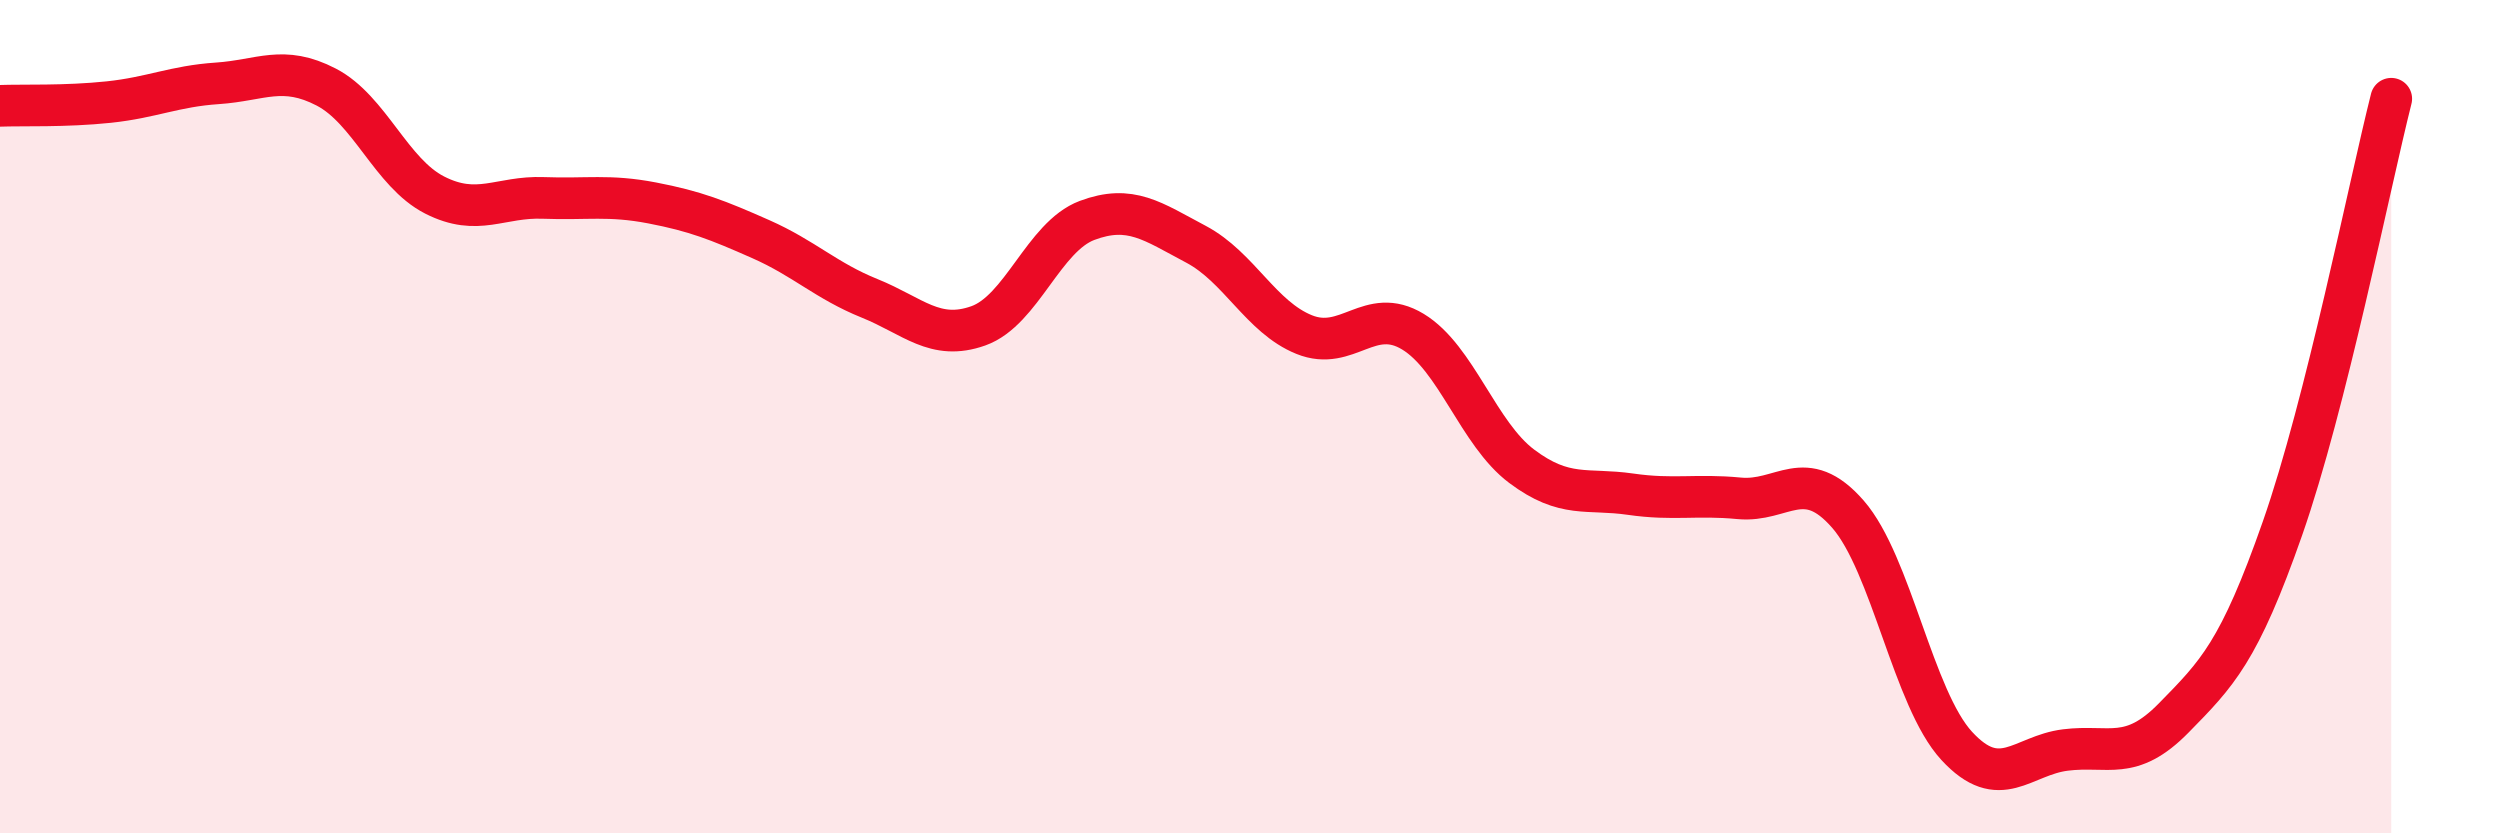
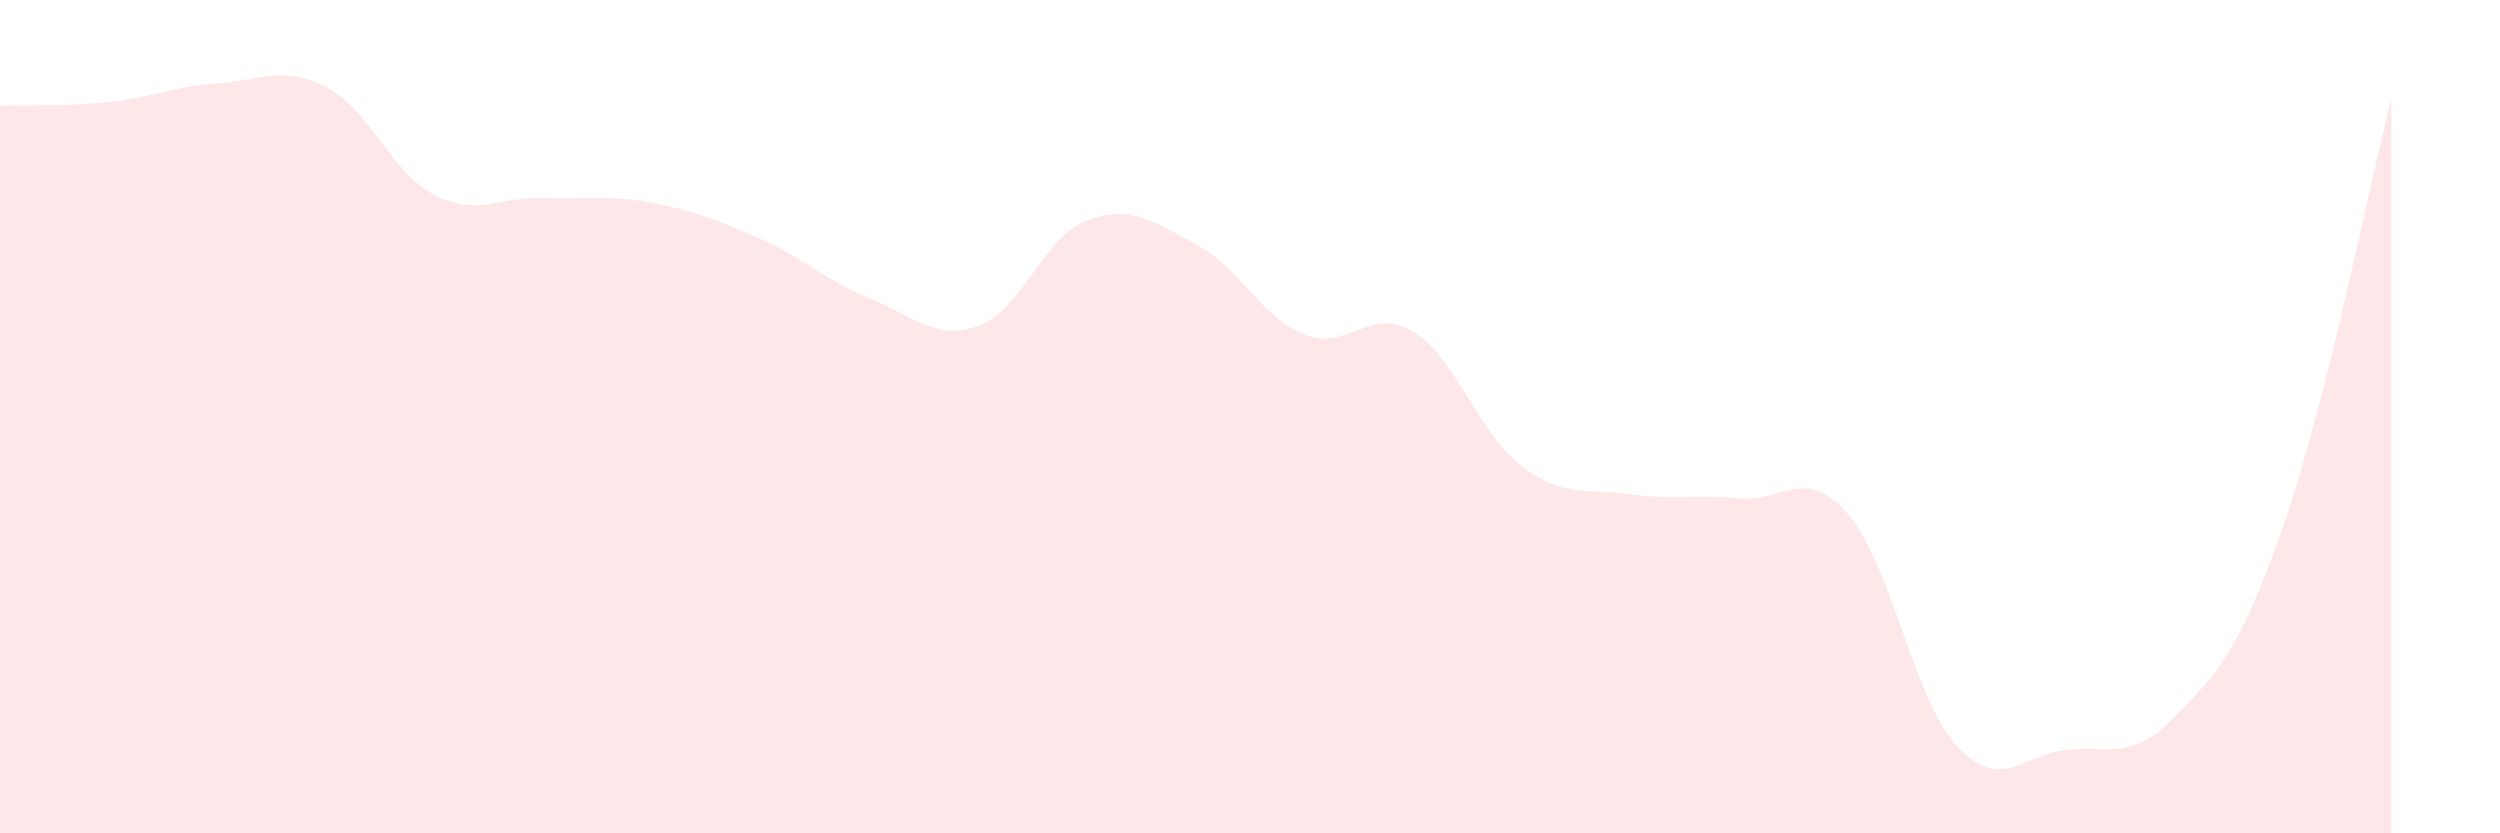
<svg xmlns="http://www.w3.org/2000/svg" width="60" height="20" viewBox="0 0 60 20">
  <path d="M 0,2.54 C 0.52,2.52 1.57,2.56 2.61,2.45 C 3.65,2.34 4.18,2.07 5.22,2 C 6.26,1.93 6.79,1.55 7.83,2.09 C 8.87,2.63 9.39,4.15 10.43,4.68 C 11.47,5.21 12,4.71 13.04,4.75 C 14.08,4.79 14.61,4.67 15.65,4.87 C 16.69,5.07 17.22,5.28 18.26,5.74 C 19.3,6.2 19.83,6.74 20.87,7.16 C 21.91,7.58 22.44,8.19 23.48,7.82 C 24.52,7.45 25.05,5.68 26.09,5.29 C 27.13,4.9 27.66,5.31 28.7,5.86 C 29.74,6.41 30.26,7.61 31.3,8.03 C 32.34,8.45 32.87,7.33 33.91,7.96 C 34.95,8.59 35.48,10.41 36.52,11.19 C 37.56,11.97 38.09,11.71 39.13,11.86 C 40.17,12.01 40.7,11.86 41.74,11.96 C 42.78,12.06 43.31,11.15 44.35,12.34 C 45.39,13.53 45.92,16.77 46.96,17.9 C 48,19.03 48.53,18.13 49.57,18 C 50.61,17.87 51.13,18.29 52.17,17.23 C 53.21,16.17 53.74,15.65 54.78,12.68 C 55.82,9.71 56.87,4.43 57.39,2.37L57.39 20L0 20Z" fill="#EB0A25" opacity="0.1" stroke-linecap="round" stroke-linejoin="round" />
-   <path d="M 0,2.54 C 0.52,2.52 1.57,2.56 2.61,2.45 C 3.65,2.34 4.18,2.07 5.22,2 C 6.26,1.93 6.79,1.55 7.83,2.09 C 8.87,2.63 9.39,4.15 10.43,4.68 C 11.47,5.21 12,4.71 13.04,4.75 C 14.08,4.79 14.61,4.67 15.65,4.87 C 16.69,5.07 17.22,5.28 18.26,5.74 C 19.3,6.2 19.83,6.74 20.87,7.16 C 21.91,7.58 22.44,8.19 23.48,7.82 C 24.52,7.45 25.05,5.68 26.09,5.29 C 27.13,4.9 27.66,5.31 28.7,5.86 C 29.74,6.41 30.26,7.61 31.3,8.03 C 32.34,8.45 32.87,7.33 33.91,7.96 C 34.95,8.59 35.48,10.41 36.52,11.19 C 37.56,11.97 38.09,11.71 39.13,11.86 C 40.17,12.01 40.7,11.86 41.74,11.96 C 42.78,12.06 43.31,11.15 44.35,12.34 C 45.39,13.53 45.92,16.77 46.96,17.9 C 48,19.03 48.53,18.13 49.57,18 C 50.61,17.87 51.13,18.29 52.17,17.23 C 53.21,16.17 53.74,15.65 54.78,12.68 C 55.82,9.71 56.87,4.43 57.39,2.37" stroke="#EB0A25" stroke-width="1" fill="none" stroke-linecap="round" stroke-linejoin="round" />
</svg>